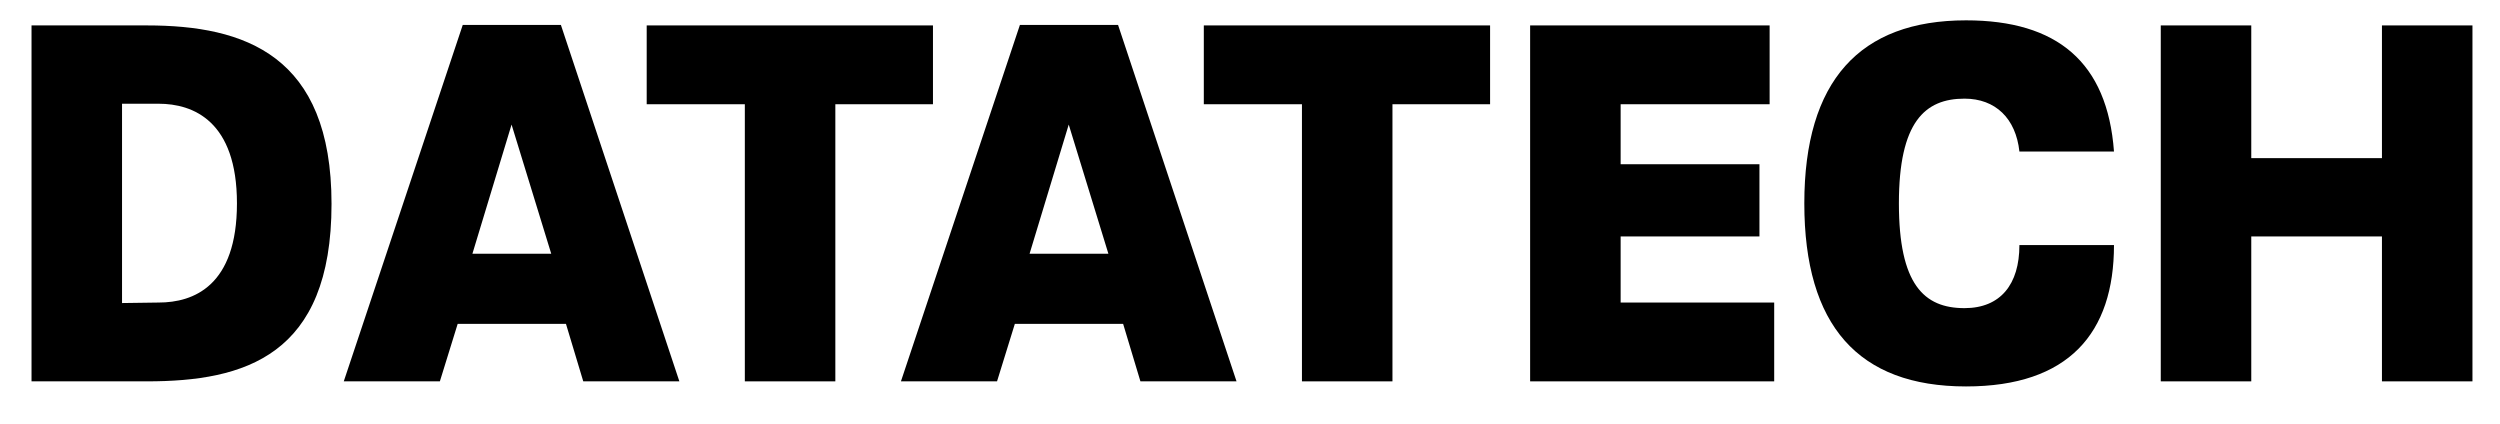
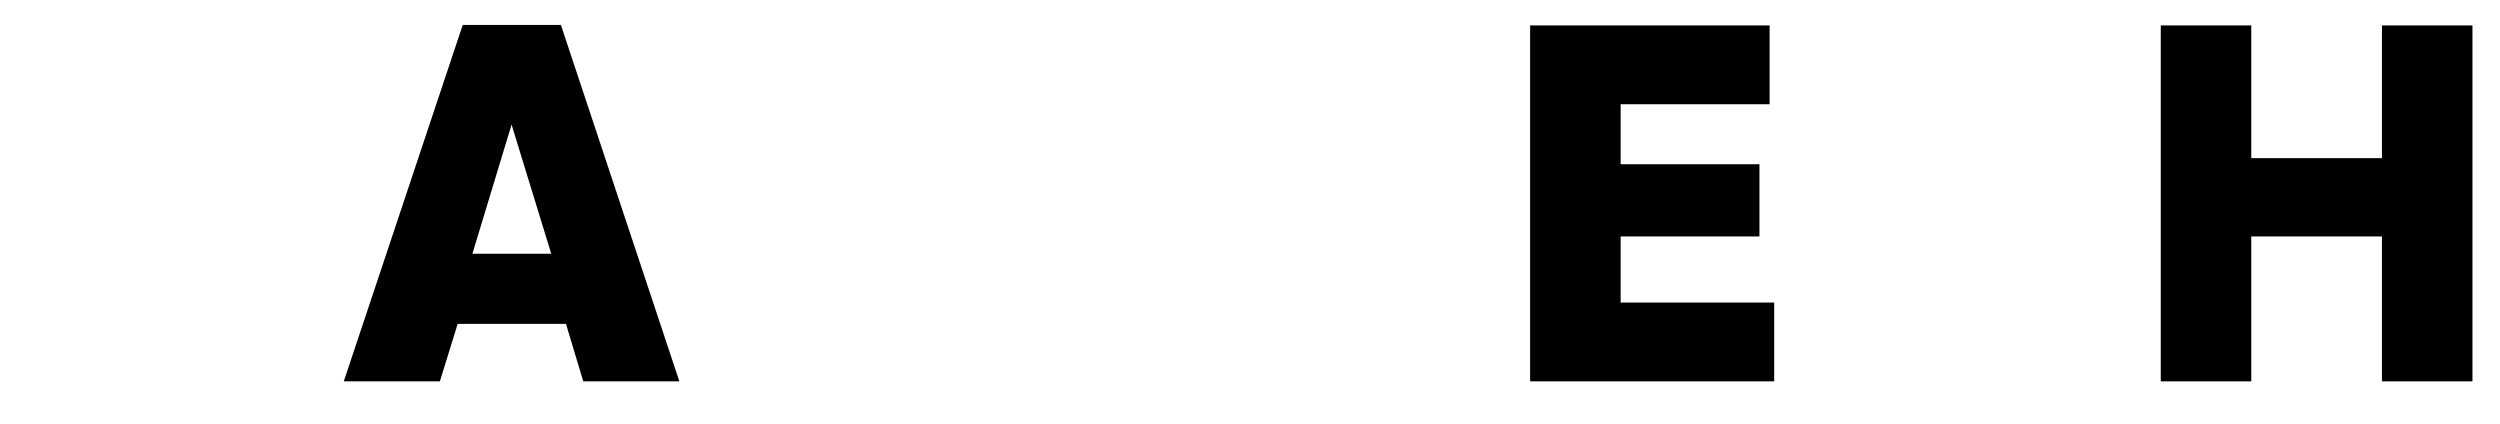
<svg xmlns="http://www.w3.org/2000/svg" width="59" height="10" viewBox="0 0 59 10" fill="none">
  <path d="M50.994 9V0.6H53.13V3.732H56.214V0.6H58.35V9H56.214V5.58H53.13V9H50.994Z" fill="black" />
-   <path d="M46.398 9.12C43.854 9.12 42.582 7.68 42.582 4.8C42.582 1.908 43.89 0.48 46.398 0.48C48.546 0.48 49.734 1.464 49.89 3.576H47.658C47.574 2.796 47.094 2.328 46.362 2.328C45.426 2.328 44.814 2.88 44.814 4.8C44.814 6.708 45.402 7.272 46.362 7.272C47.214 7.272 47.658 6.708 47.658 5.784H49.89C49.89 7.86 48.822 9.12 46.398 9.12Z" fill="black" />
  <path d="M36.111 9V0.6H41.763V2.46H38.247V3.876H41.523V5.58H38.247V7.14H41.871V9H36.111Z" fill="black" />
-   <path d="M30.726 9V2.46H28.41V0.6H35.166V2.46H32.862V9H30.726Z" fill="black" />
-   <path d="M21.262 9L24.07 0.588H26.386L29.182 9H26.914L26.506 7.644H23.95L23.53 9H21.262ZM24.298 5.988H26.158L25.222 2.94L24.298 5.988Z" fill="black" />
-   <path d="M17.578 9V2.46H15.262V0.6H22.018V2.46H19.714V9H17.578Z" fill="black" />
  <path d="M8.113 9L10.921 0.588H13.237L16.033 9H13.765L13.357 7.644H10.801L10.381 9H8.113ZM11.149 5.988H13.009L12.073 2.94L11.149 5.988Z" fill="black" />
-   <path d="M0.744 9V0.6H3.468C5.772 0.6 7.824 1.296 7.824 4.812C7.824 8.4 5.772 9 3.468 9H0.744ZM2.88 7.152L3.744 7.14C4.572 7.14 5.592 6.744 5.592 4.8C5.592 2.856 4.56 2.448 3.744 2.448H2.88V7.152Z" fill="black" />
</svg>